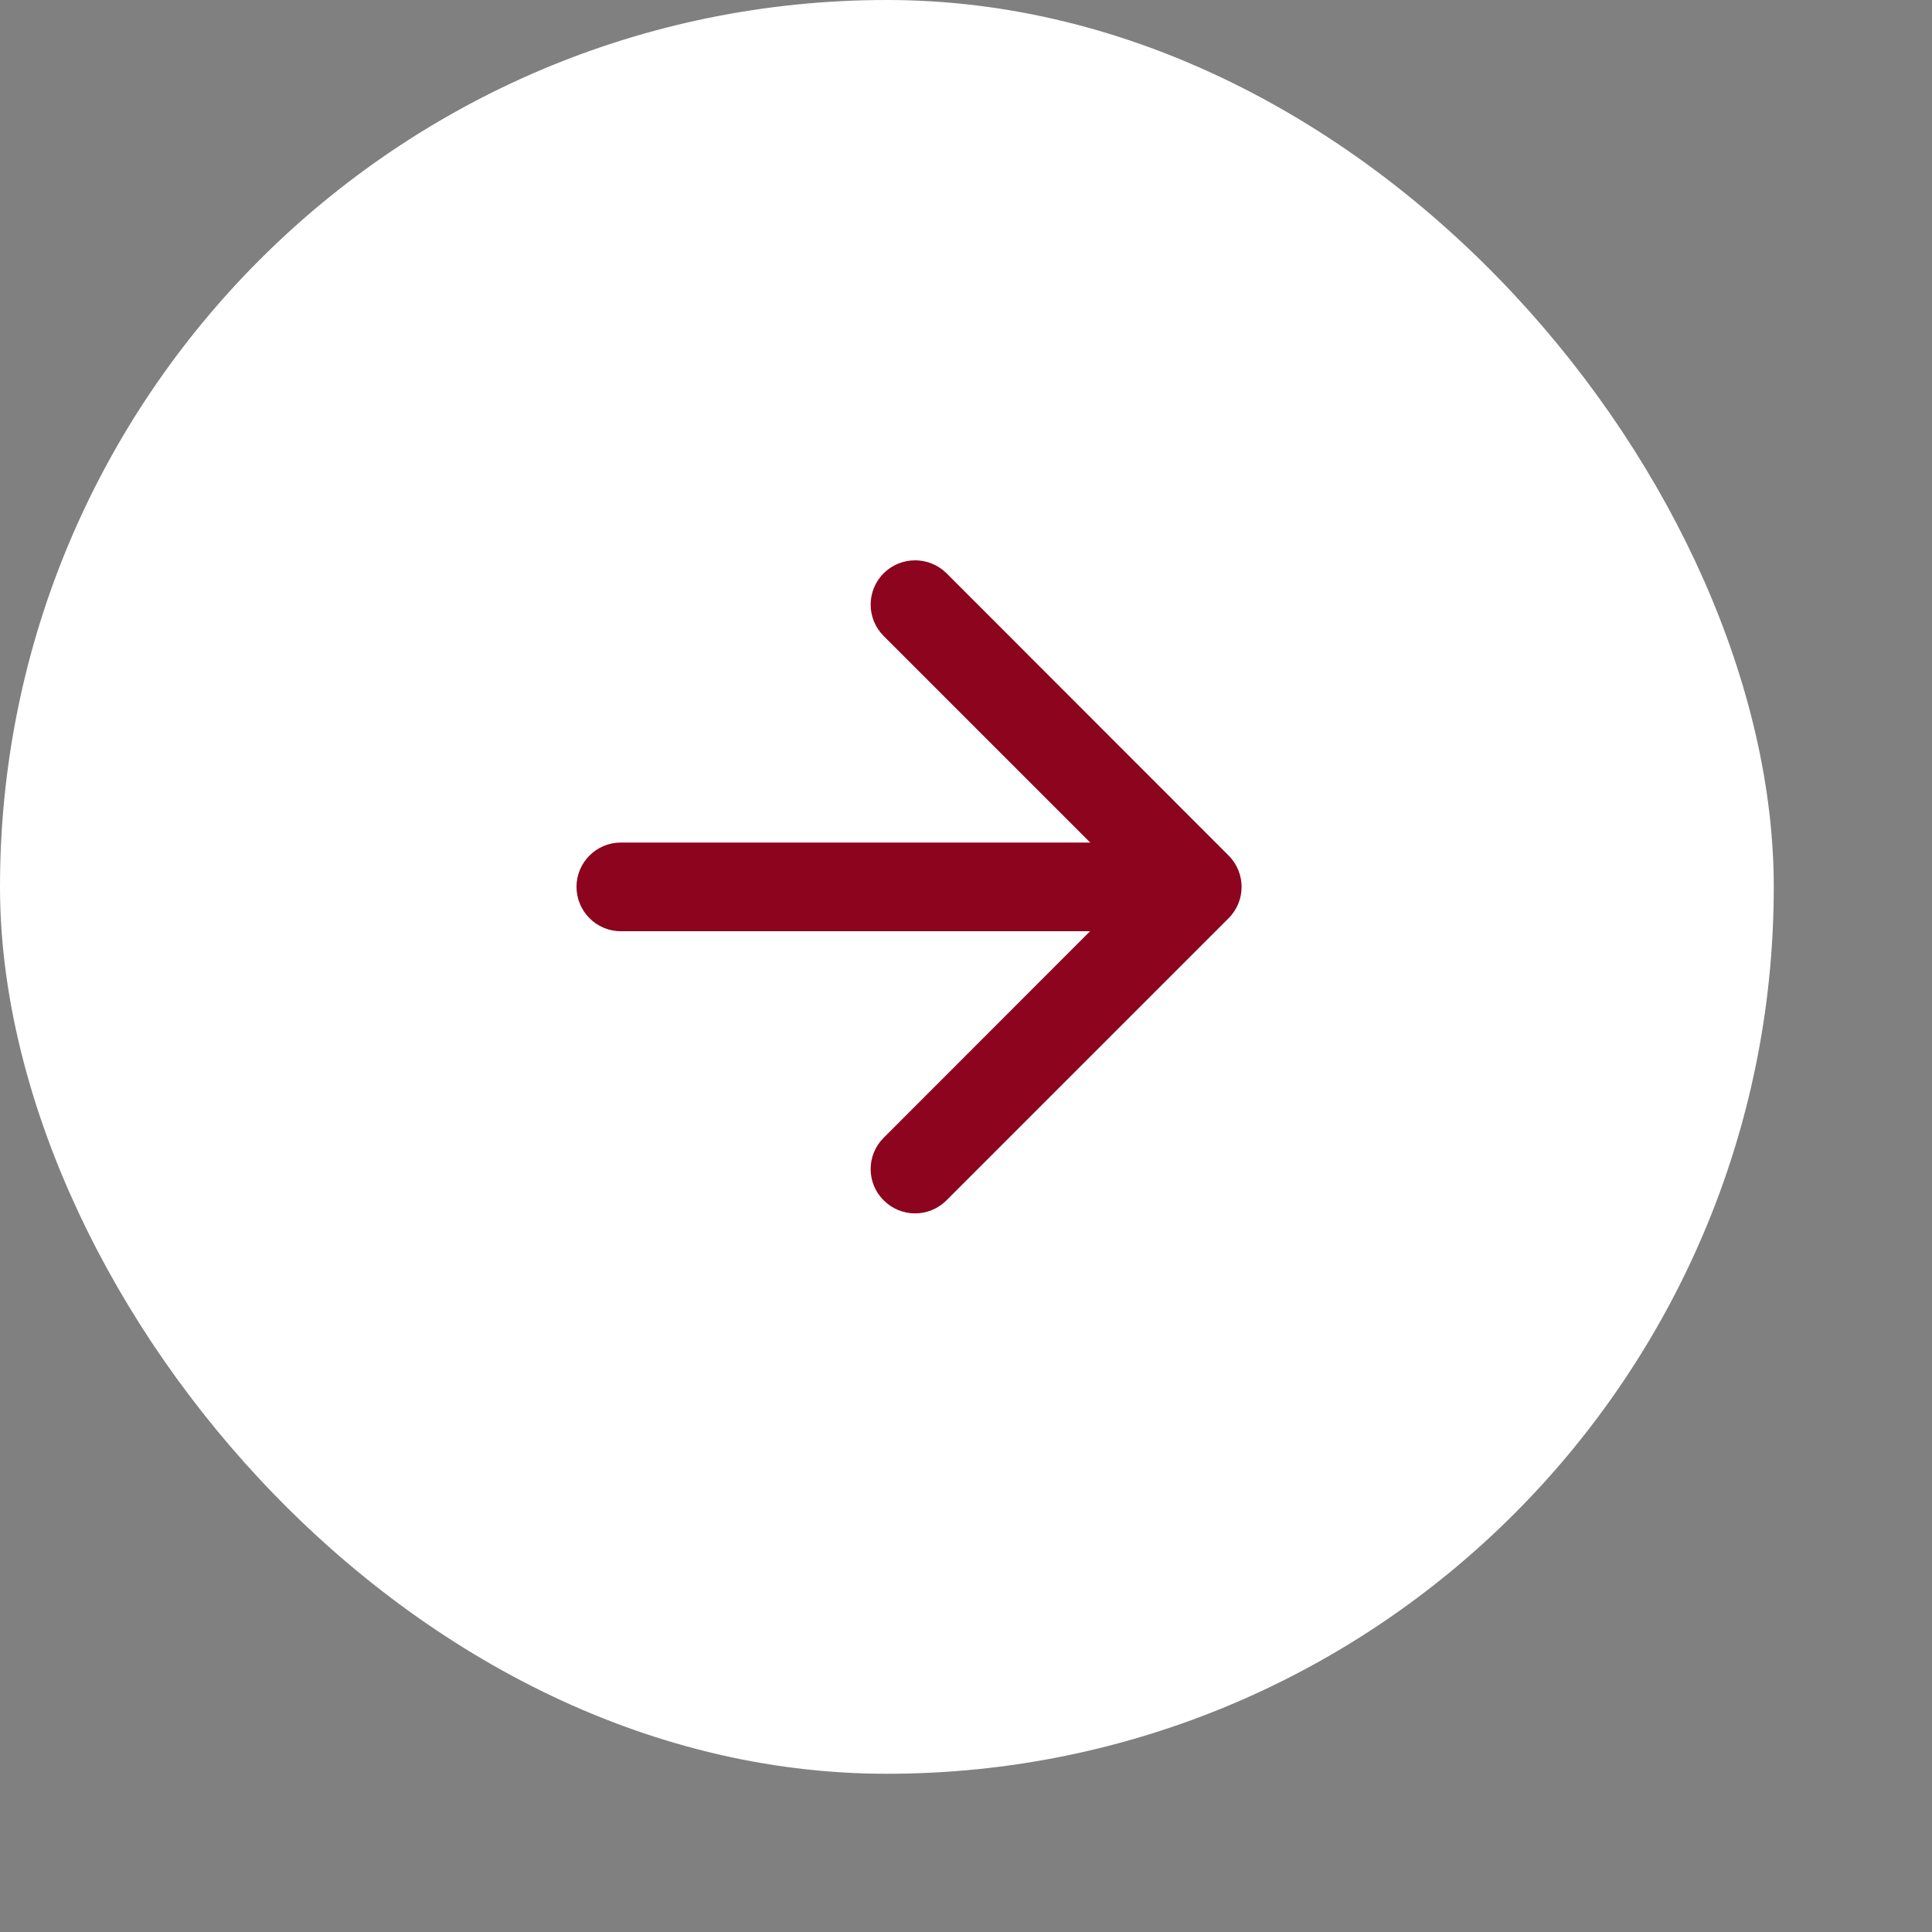
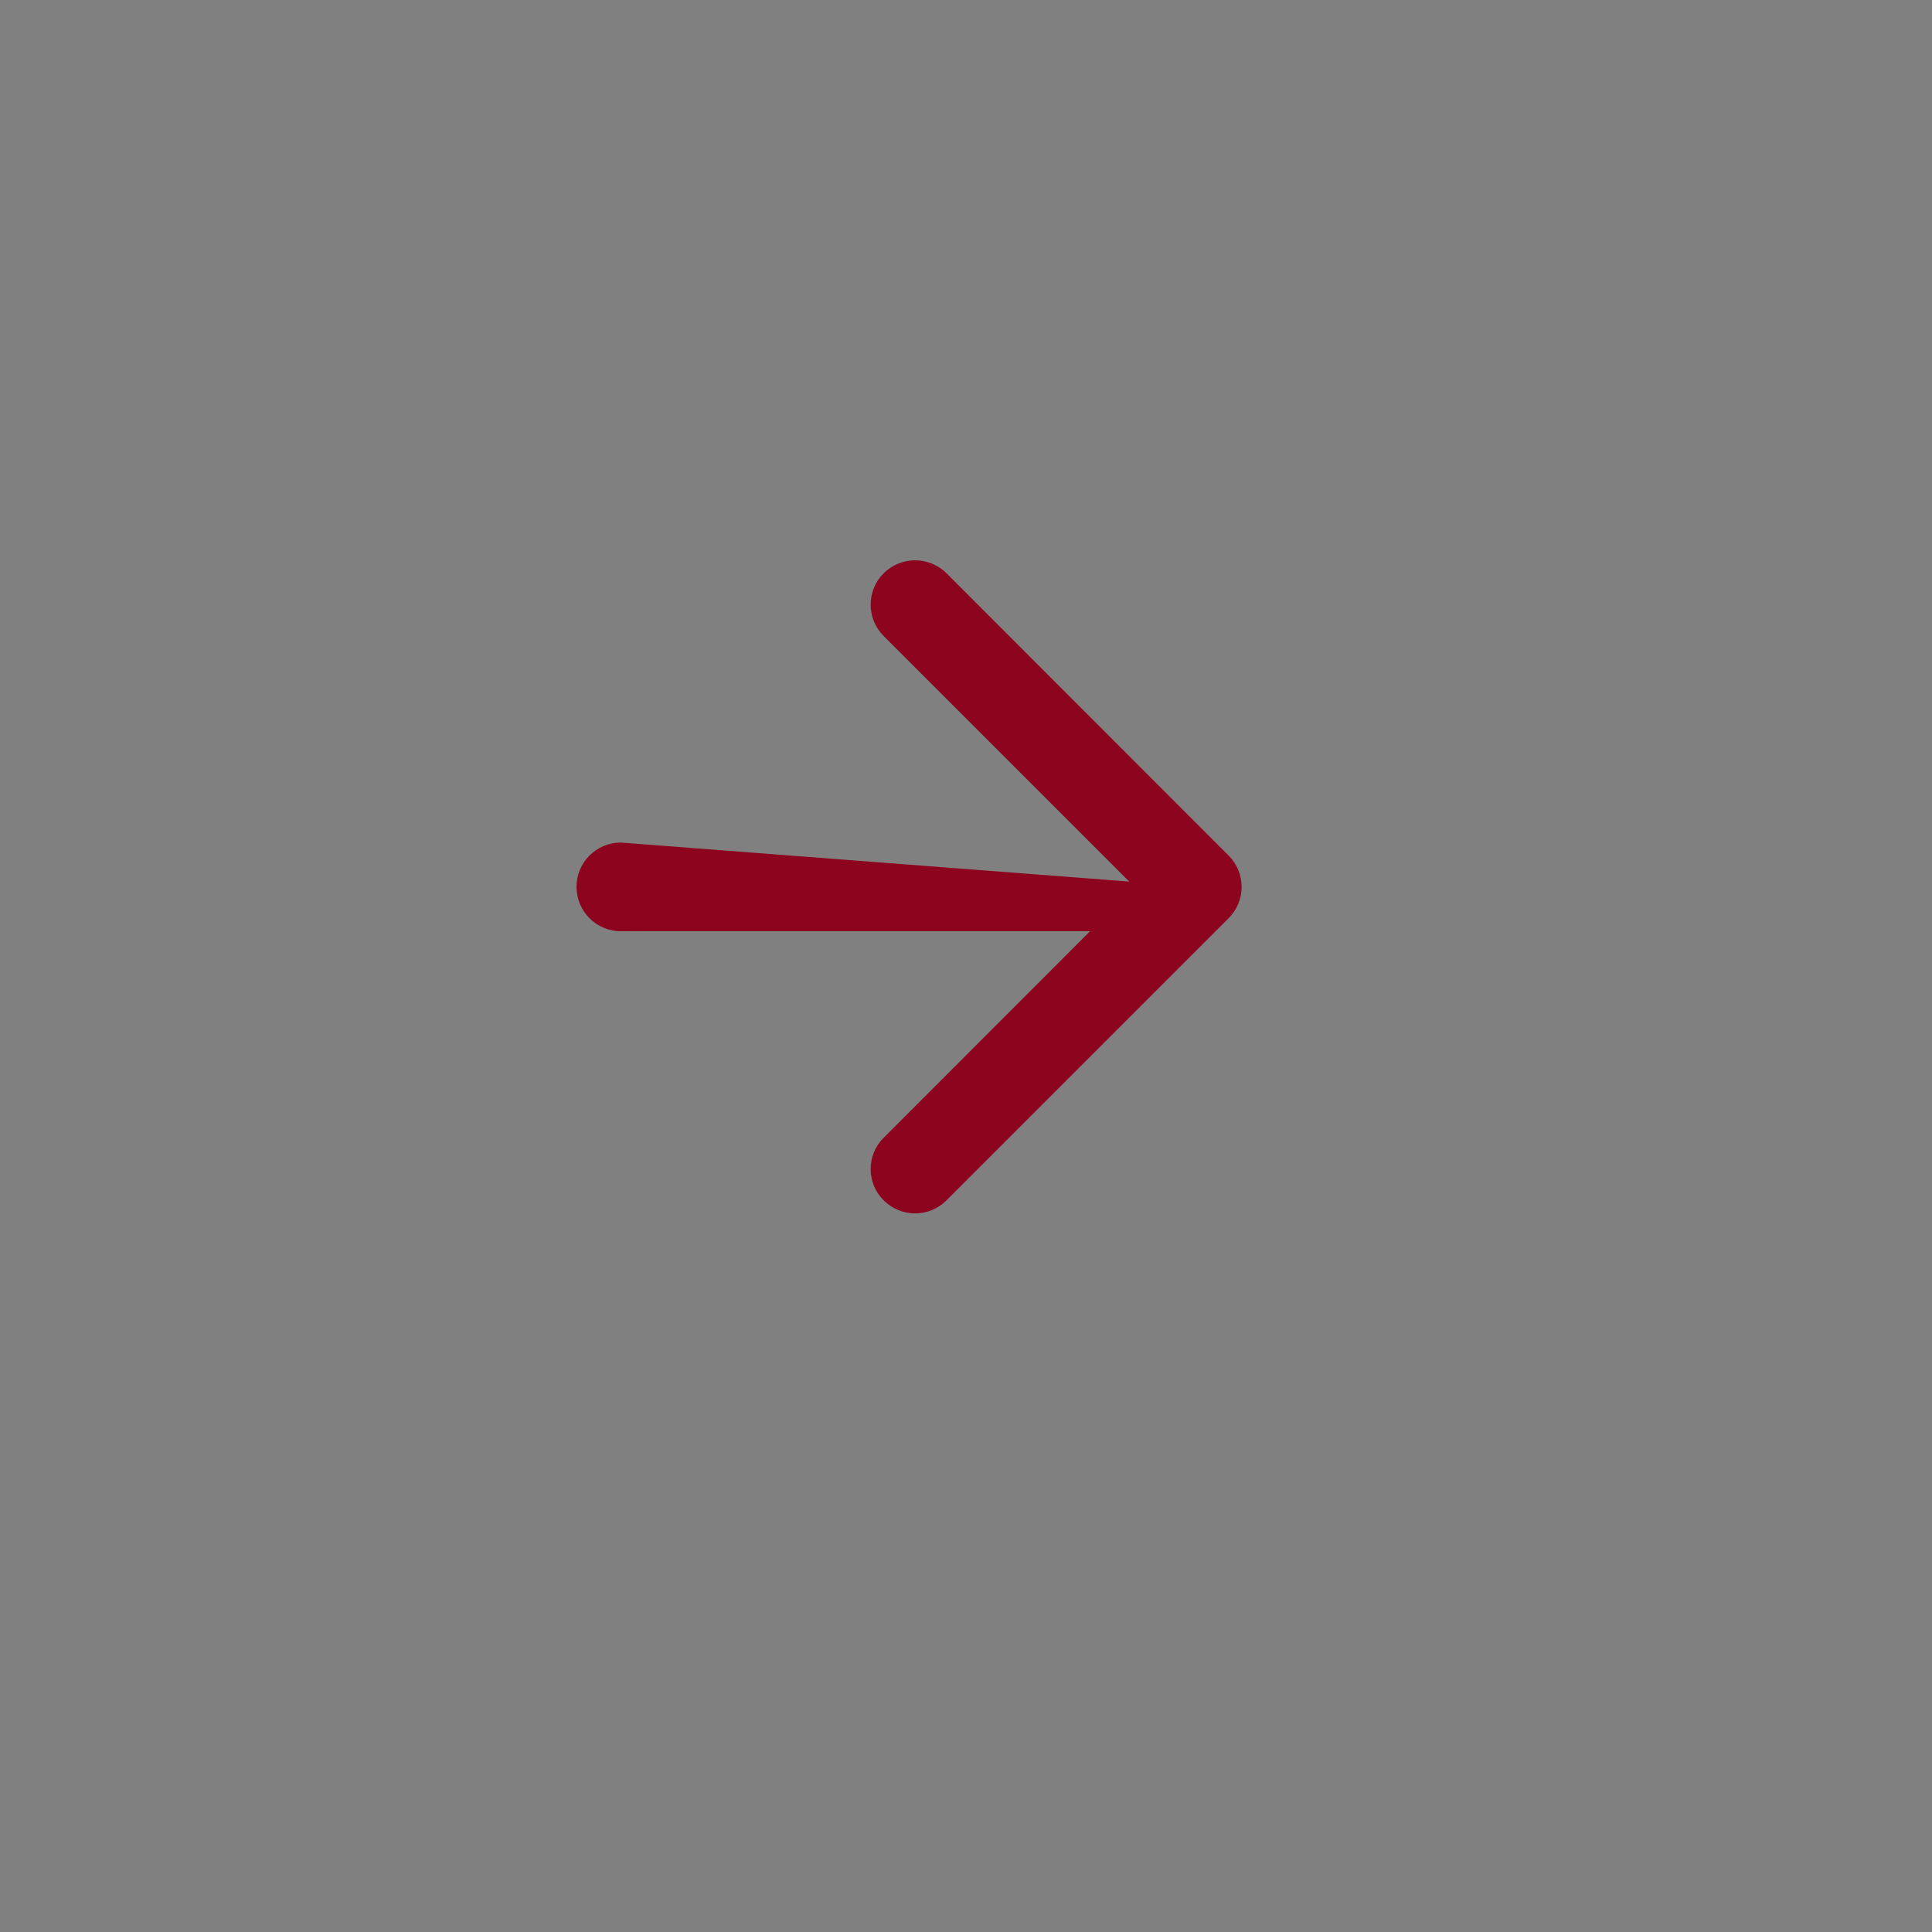
<svg xmlns="http://www.w3.org/2000/svg" fill="none" height="100%" overflow="visible" preserveAspectRatio="none" style="display: block;" viewBox="0 0 10 10" width="100%">
  <rect x="0" y="0" width="10" height="10" fill="#808080" stroke="none" />
  <g id="Frame 1000003485">
-     <rect fill="white" height="9.181" rx="4.59" width="9.181" />
-     <path d="M6.359 4.753C6.449 4.663 6.449 4.518 6.359 4.428L4.899 2.967C4.809 2.878 4.664 2.878 4.574 2.967C4.484 3.057 4.484 3.202 4.574 3.292L5.872 4.59L4.574 5.889C4.484 5.978 4.484 6.124 4.574 6.213C4.664 6.303 4.809 6.303 4.899 6.213L6.359 4.753ZM3.213 4.361C3.087 4.361 2.984 4.464 2.984 4.59C2.984 4.717 3.087 4.82 3.213 4.82V4.59V4.361ZM6.197 4.59V4.361H3.213V4.59V4.82H6.197V4.59Z" fill="#8C041D" id="Vector 4" />
+     <path d="M6.359 4.753C6.449 4.663 6.449 4.518 6.359 4.428L4.899 2.967C4.809 2.878 4.664 2.878 4.574 2.967C4.484 3.057 4.484 3.202 4.574 3.292L5.872 4.59L4.574 5.889C4.484 5.978 4.484 6.124 4.574 6.213C4.664 6.303 4.809 6.303 4.899 6.213L6.359 4.753ZM3.213 4.361C3.087 4.361 2.984 4.464 2.984 4.59C2.984 4.717 3.087 4.82 3.213 4.82V4.59V4.361ZV4.361H3.213V4.59V4.82H6.197V4.59Z" fill="#8C041D" id="Vector 4" />
  </g>
</svg>